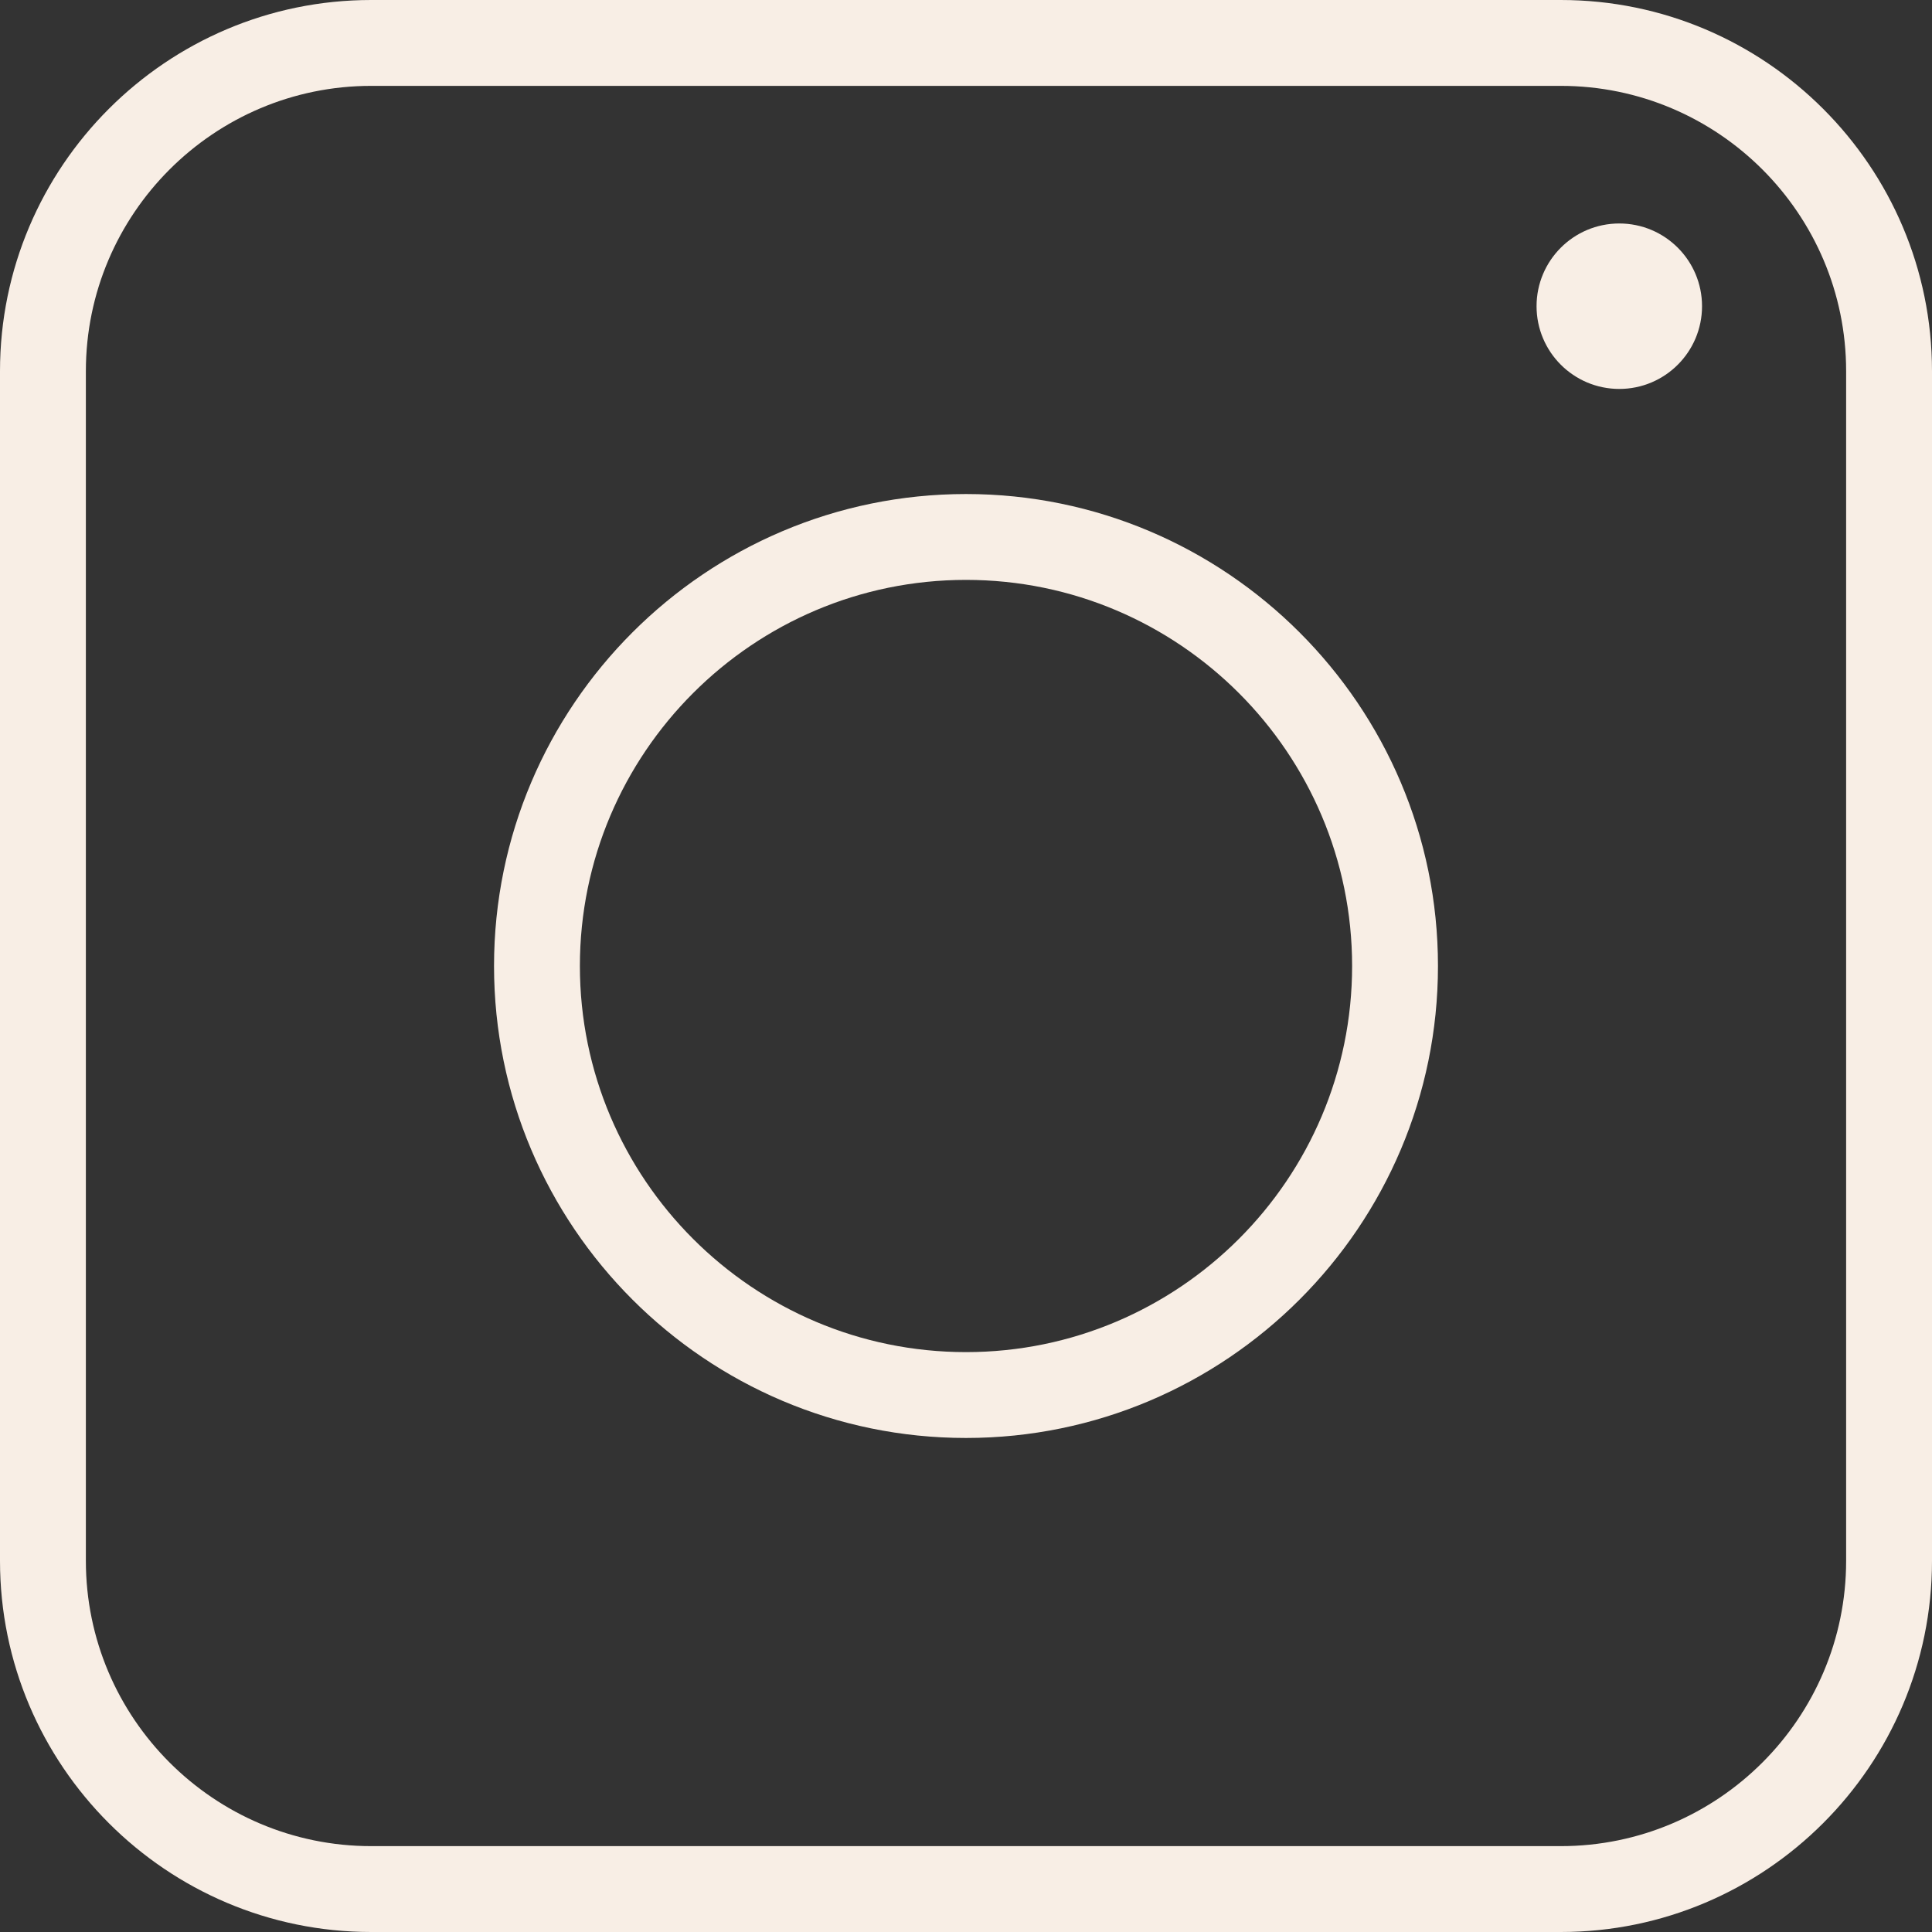
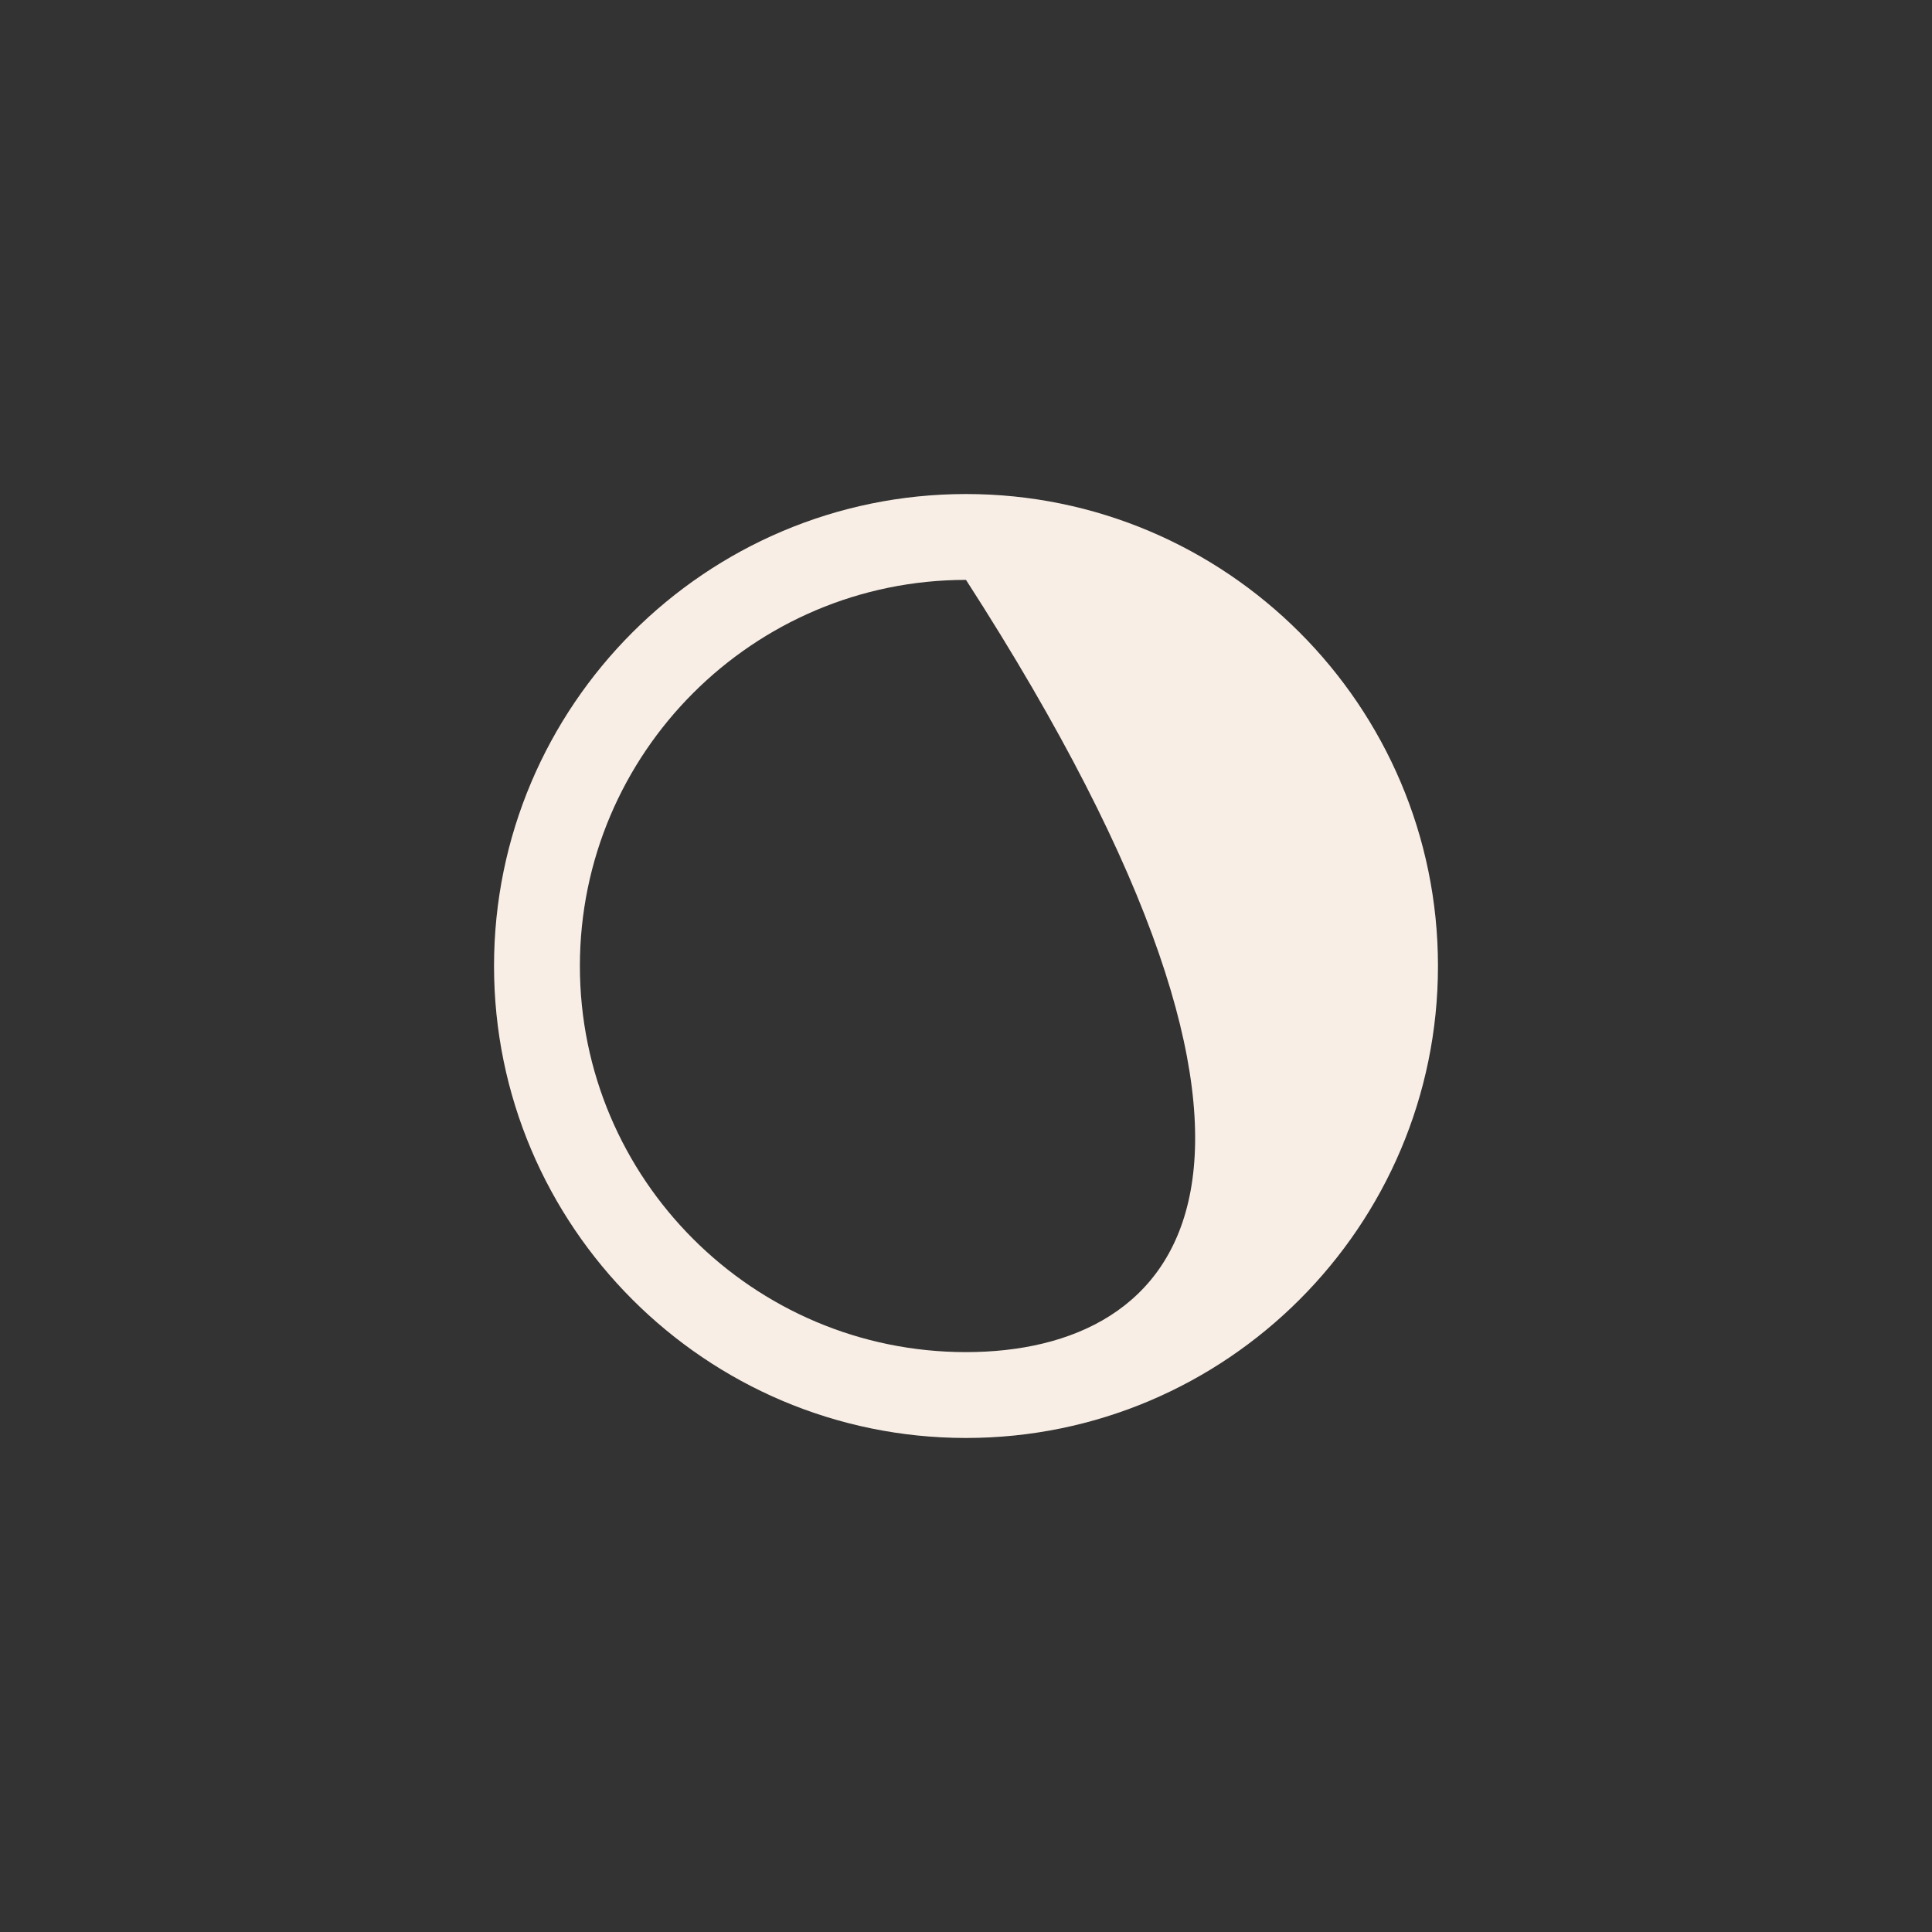
<svg xmlns="http://www.w3.org/2000/svg" fill="#000000" height="500" preserveAspectRatio="xMidYMid meet" version="1" viewBox="0.0 0.0 500.0 500.0" width="500" zoomAndPan="magnify">
  <rect x="0.0" y="0.0" width="500.0" height="500.0" fill="#333333" stroke="none" />
  <g fill="#f8eee5" id="change1_1">
-     <path d="M 477.777 403.934 C 477.777 444.648 444.652 477.777 403.934 477.777 L 96.066 477.777 C 55.352 477.777 22.223 444.648 22.223 403.934 L 22.223 96.066 C 22.223 55.352 55.352 22.223 96.066 22.223 L 403.934 22.223 C 444.652 22.223 477.777 55.352 477.777 96.066 Z M 403.934 0 L 96.066 0 C 43.094 0 0 43.094 0 96.066 L 0 403.934 C 0 456.906 43.094 500 96.066 500 L 403.934 500 C 456.906 500 500 456.906 500 403.934 L 500 96.066 C 500 43.094 456.906 0 403.934 0" />
-     <path d="M 250 349.926 C 194.898 349.926 150.074 305.102 150.074 250 C 150.074 194.898 194.898 150.074 250 150.074 C 305.102 150.074 349.926 194.898 349.926 250 C 349.926 305.102 305.102 349.926 250 349.926 Z M 250 127.855 C 182.648 127.855 127.855 182.648 127.855 250 C 127.855 317.352 182.648 372.145 250 372.145 C 317.352 372.145 372.145 317.352 372.145 250 C 372.145 182.648 317.352 127.855 250 127.855" />
-     <path d="M 419.074 57.836 C 430.898 57.836 440.484 67.422 440.484 79.246 C 440.484 91.07 430.898 100.656 419.074 100.656 C 407.246 100.656 397.66 91.07 397.66 79.246 C 397.66 67.422 407.246 57.836 419.074 57.836" />
+     <path d="M 250 349.926 C 194.898 349.926 150.074 305.102 150.074 250 C 150.074 194.898 194.898 150.074 250 150.074 C 349.926 305.102 305.102 349.926 250 349.926 Z M 250 127.855 C 182.648 127.855 127.855 182.648 127.855 250 C 127.855 317.352 182.648 372.145 250 372.145 C 317.352 372.145 372.145 317.352 372.145 250 C 372.145 182.648 317.352 127.855 250 127.855" />
  </g>
</svg>